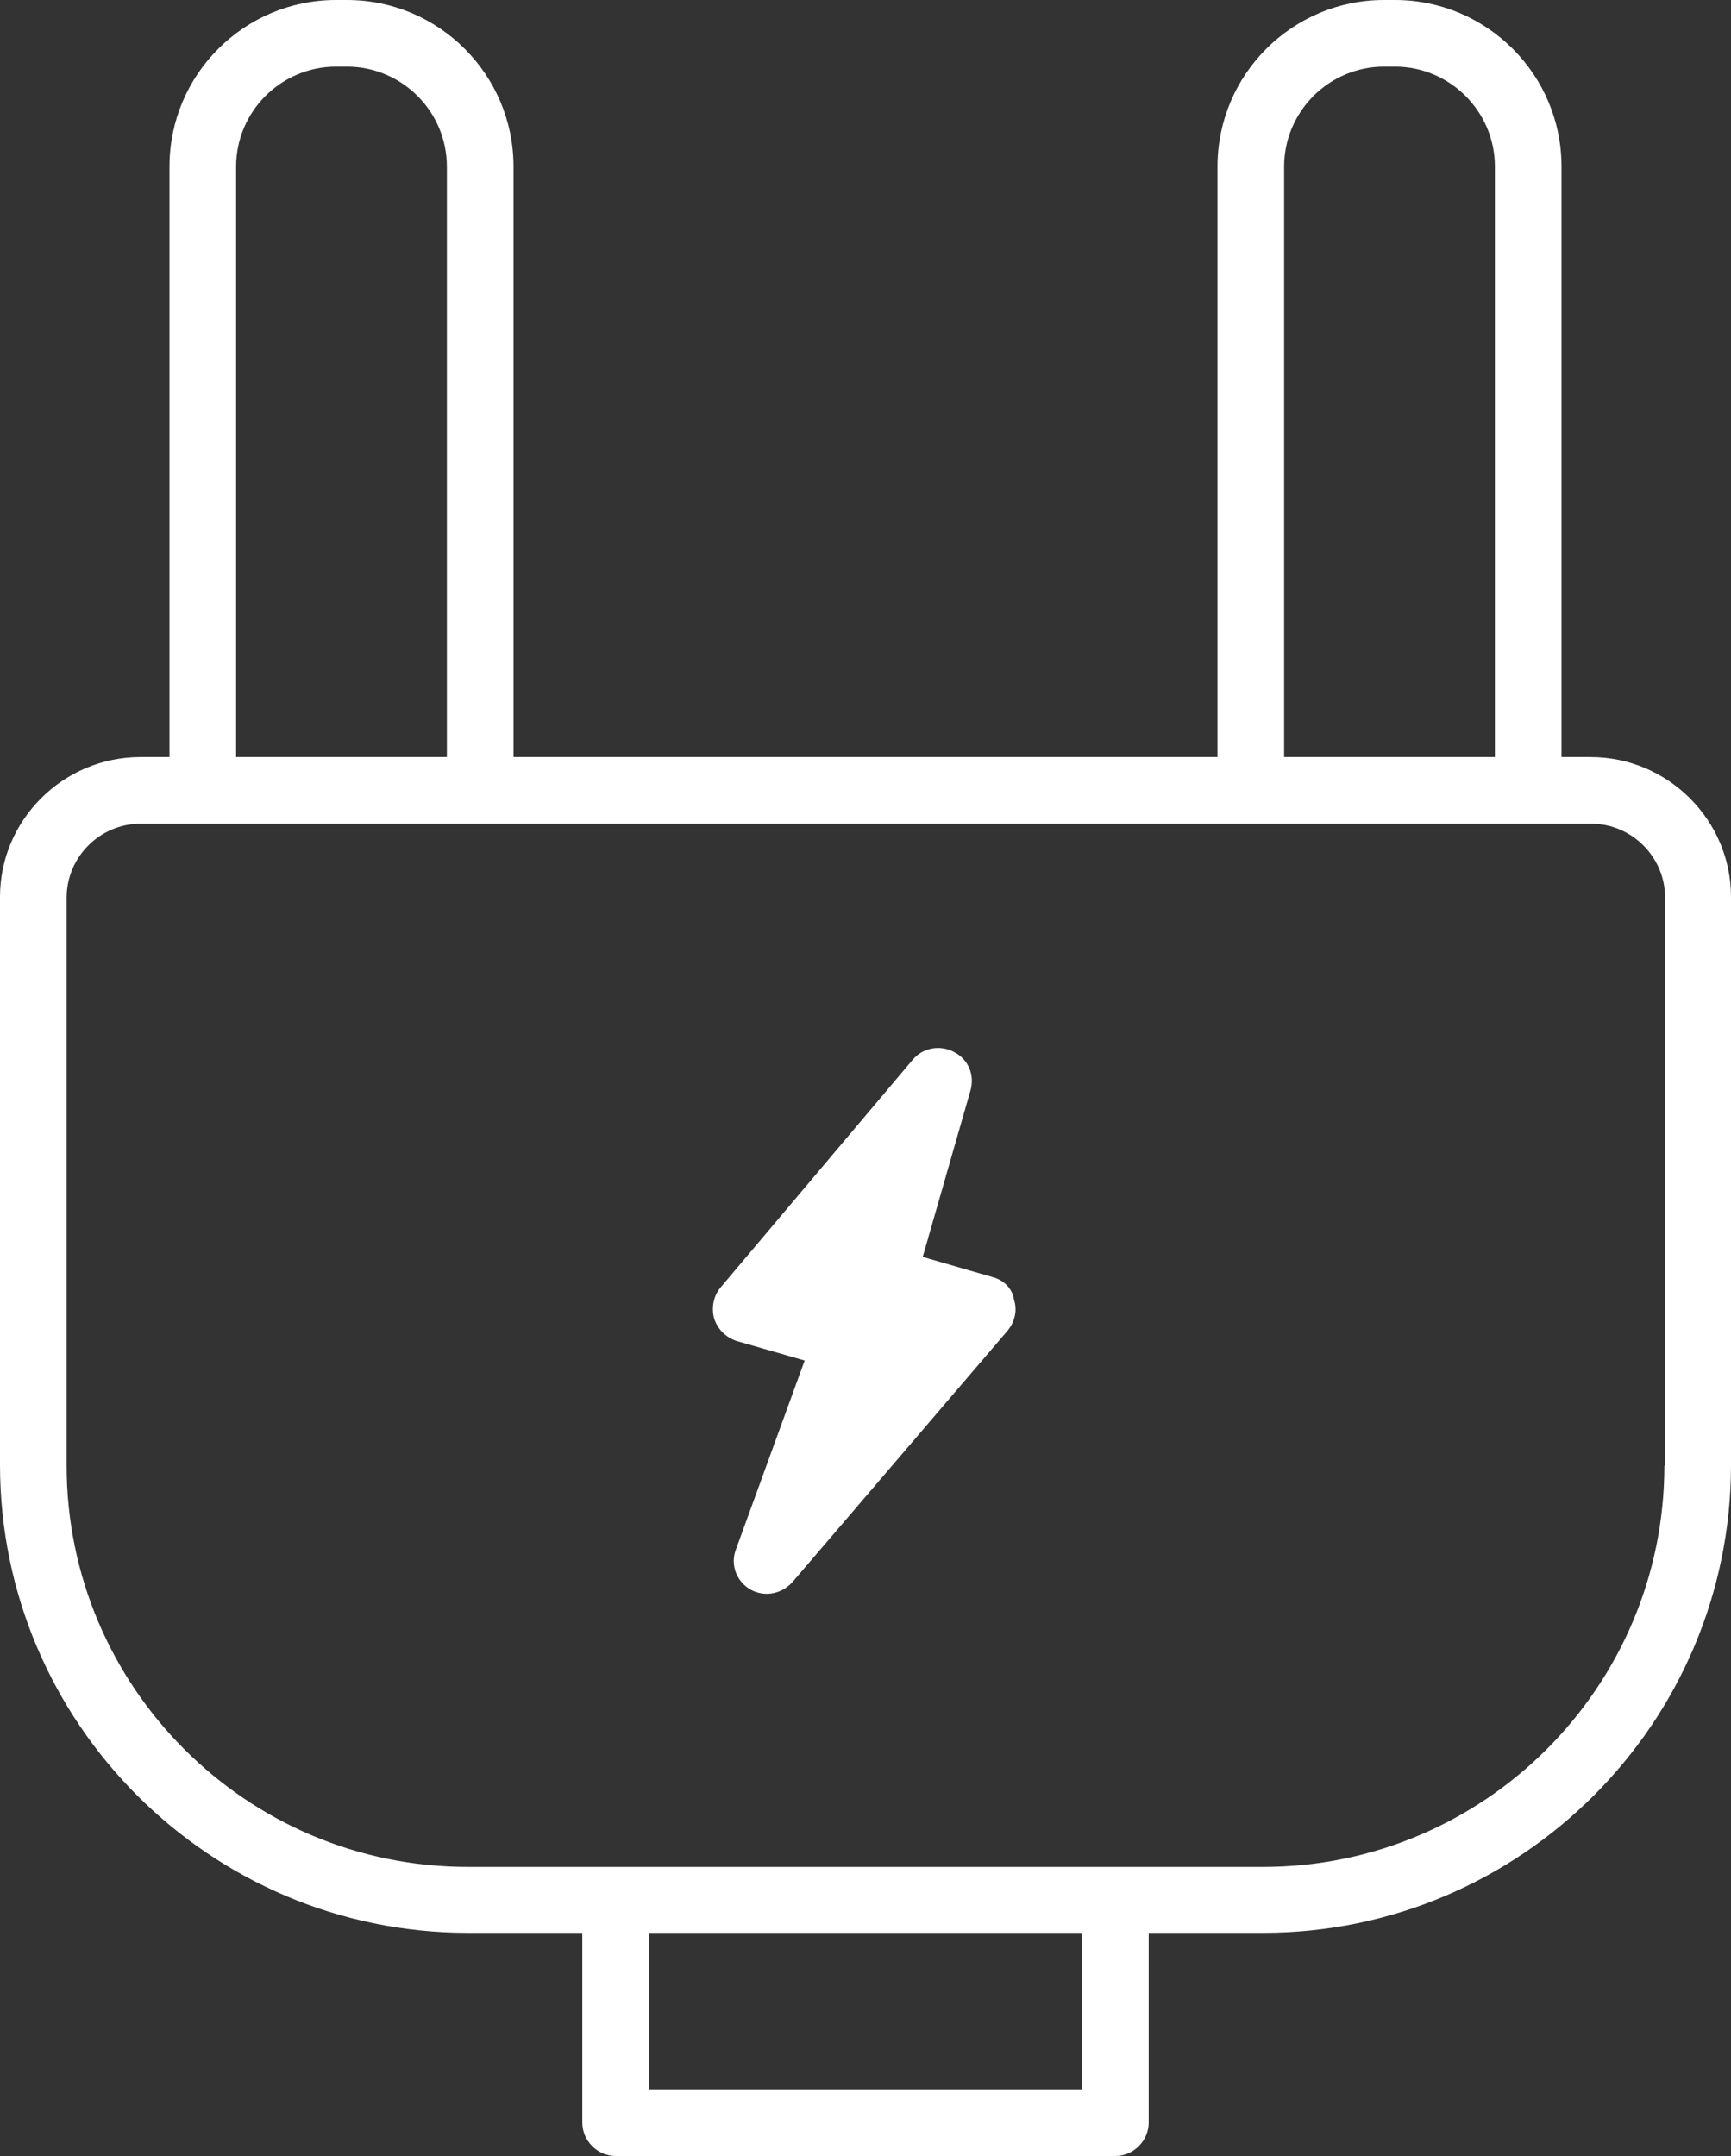
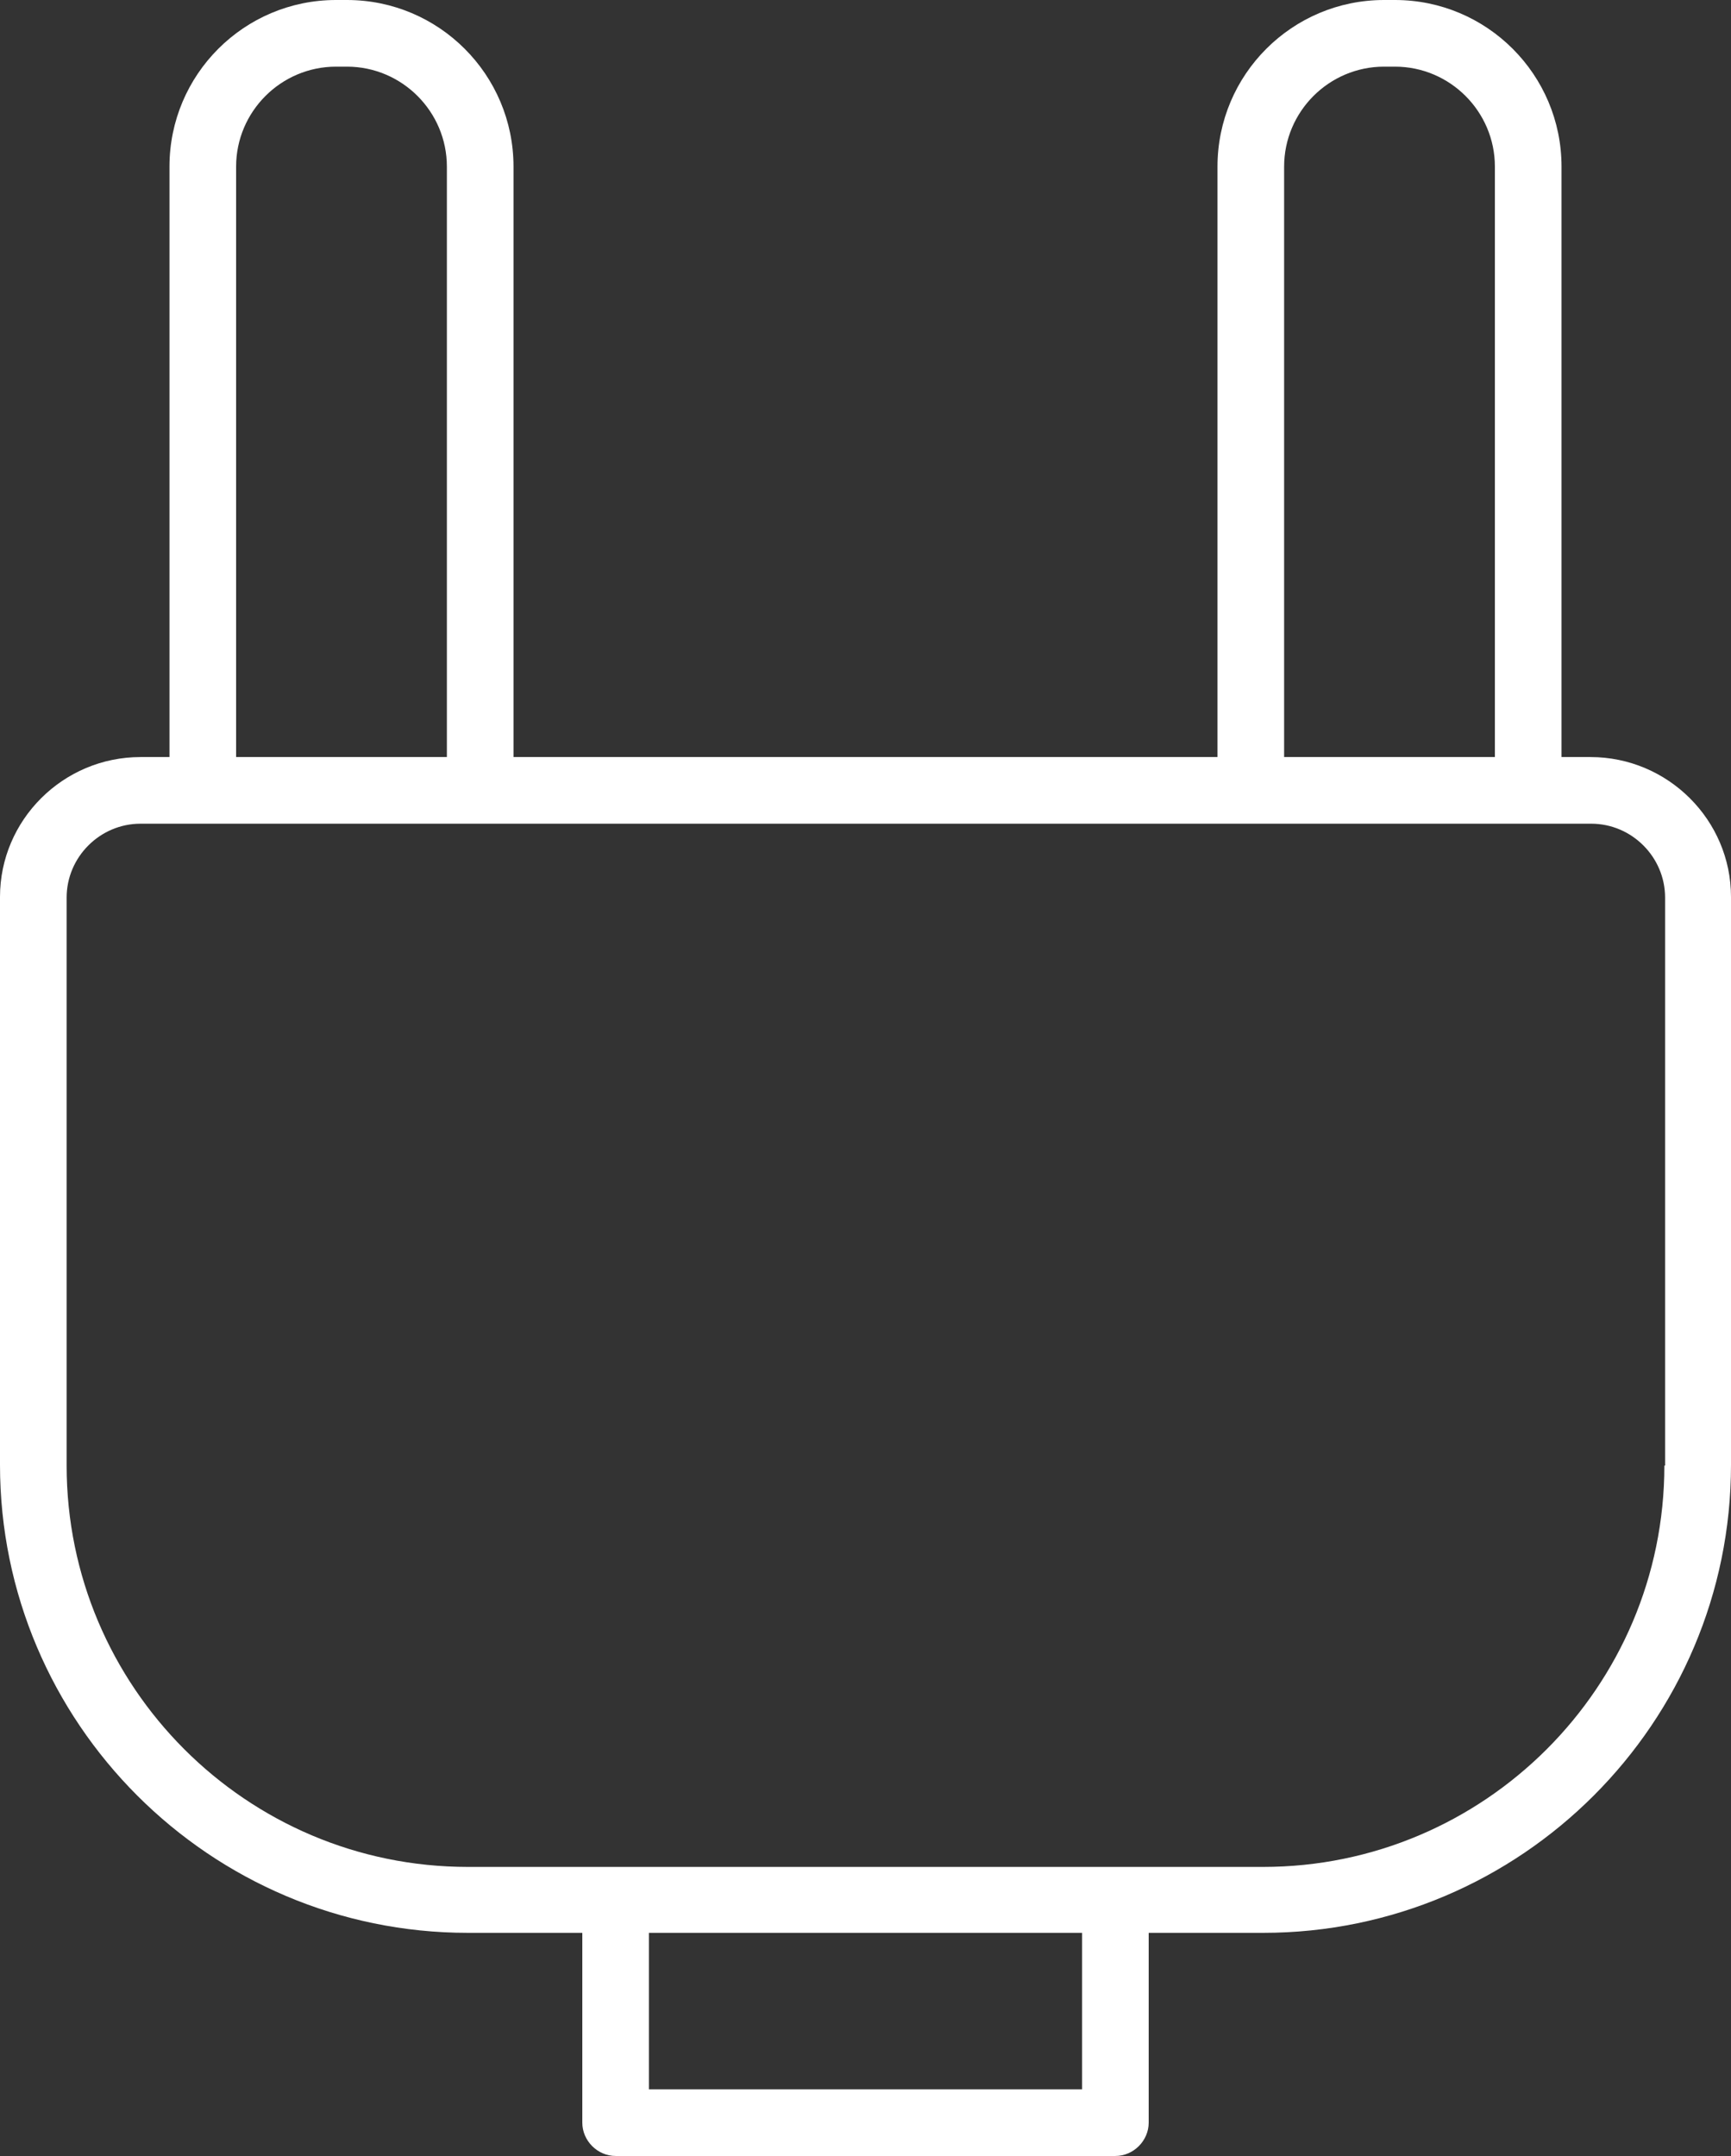
<svg xmlns="http://www.w3.org/2000/svg" version="1.0" id="Layer_1" x="0px" y="0px" width="239px" height="297.6px" viewBox="0 0 239 297.6" style="enable-background:new 0 0 239 297.6;" xml:space="preserve">
  <rect x="0" y="0" width="239" height="297.6" fill="#333333" stroke="none" />
  <style type="text/css">

	.st0{fill:#FFFFFF;}

</style>
  <g>
    <path class="st0" d="M219.6,104.5h-4V23c0-12.7-10.3-23-23-23h-1.5c-12.7,0-23,10.3-23,23v81.5H70.9V23c0-12.7-10.3-23-23-23h-1.5   c-12.7,0-23,10.3-23,23v81.5h-4C8.7,104.5,0,113.2,0,123.8v78.4c0,35.6,29,64.6,64.6,64.6h15.8V293c0,2.5,2.1,4.6,4.6,4.6h69   c2.5,0,4.6-2.1,4.6-4.6v-26.2h15.8c35.6,0,64.6-29,64.6-64.6v-78.4C239,113.2,230.3,104.5,219.6,104.5z M149.4,288.4H89.6v-21.6   h59.8V288.4z M177.3,23c0-7.6,6.2-13.8,13.8-13.8h1.5c7.6,0,13.8,6.2,13.8,13.8v81.5h-29.1V23z M32.6,23c0-7.6,6.2-13.8,13.8-13.8   h1.5c7.6,0,13.8,6.2,13.8,13.8v81.5H32.6V23z M229.8,202.3c0,30.6-24.9,55.4-55.4,55.4H64.6c-30.6,0-55.4-24.9-55.4-55.4v-78.4   c0-5.6,4.6-10.2,10.2-10.2h200.3c5.6,0,10.2,4.6,10.2,10.2V202.3z" />
-     <path class="st0" d="M137.1,176.3l-9.7-2.8l6.6-23c0.6-2.1-0.3-4.3-2.3-5.3c-1.9-1-4.3-0.6-5.7,1.1l-26.5,31.4   c-1,1.2-1.3,2.8-0.9,4.3c0.5,1.5,1.6,2.6,3.1,3.1l9.4,2.7l-9.5,26.1c-0.8,2.1,0.1,4.4,2,5.5c0.7,0.4,1.5,0.6,2.3,0.6   c1.3,0,2.6-0.6,3.5-1.6l29.7-34.7c1-1.2,1.4-2.8,0.9-4.3C139.8,177.9,138.6,176.7,137.1,176.3z" />
  </g>
</svg>